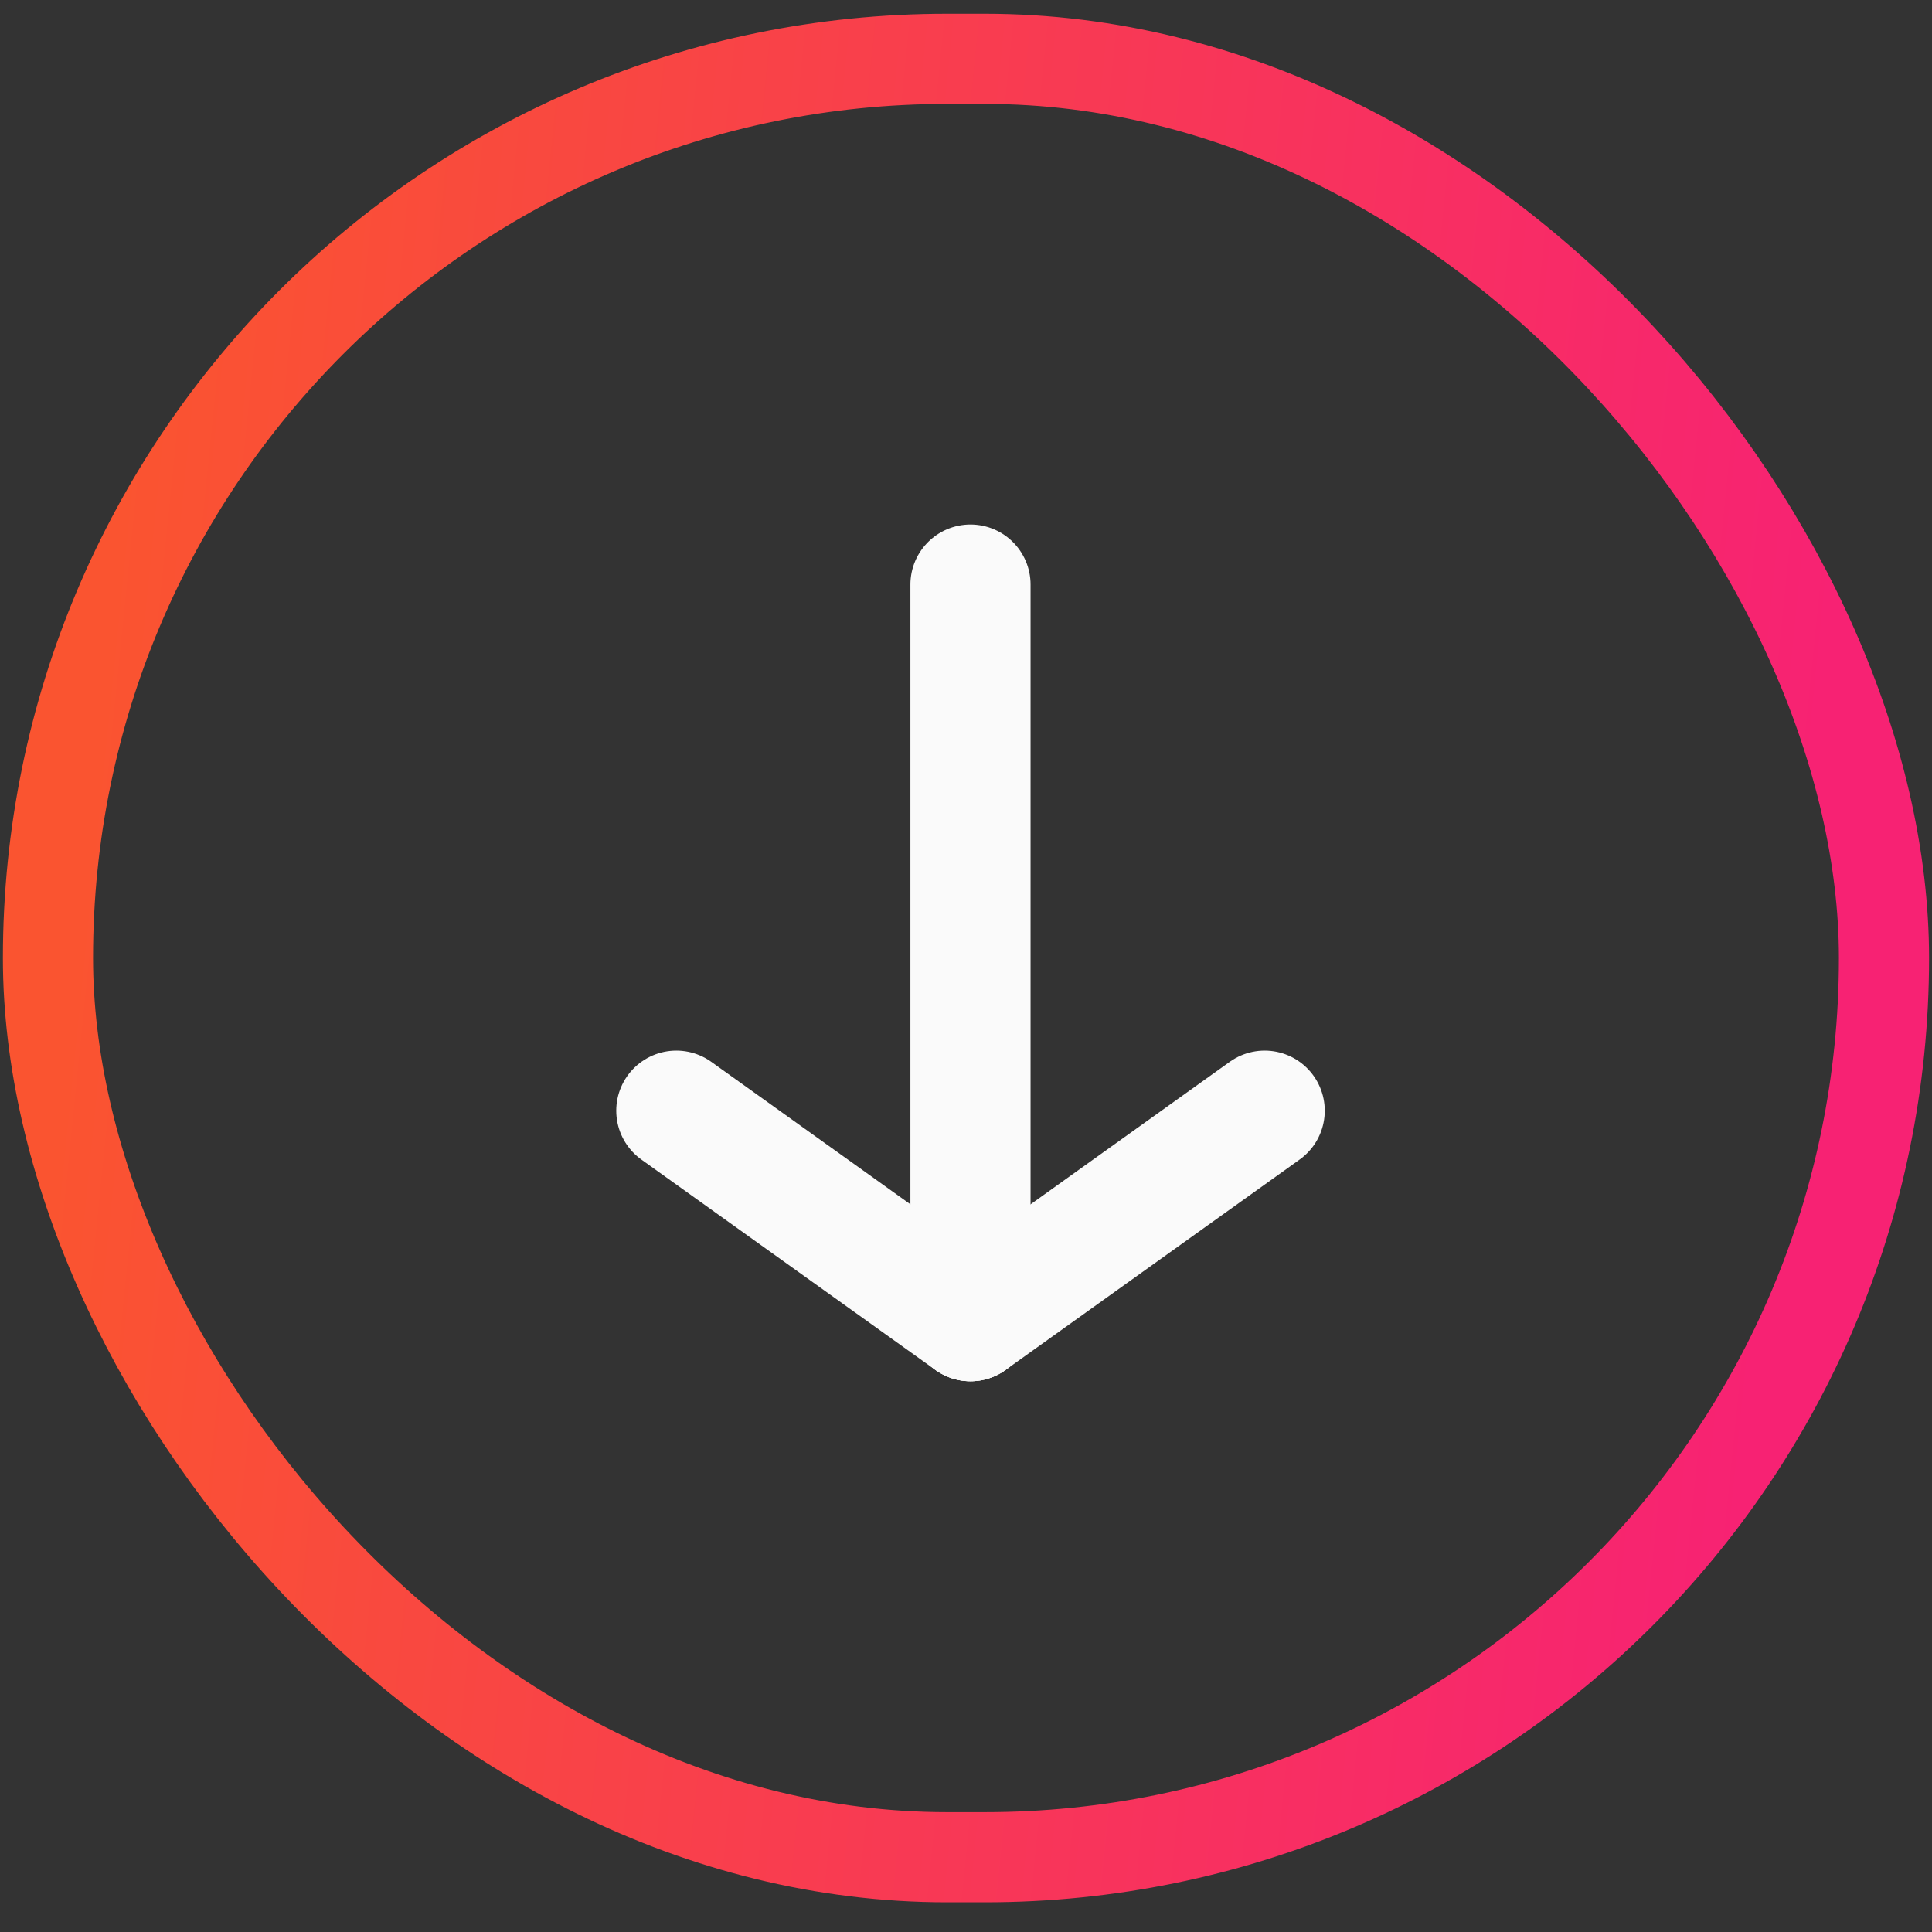
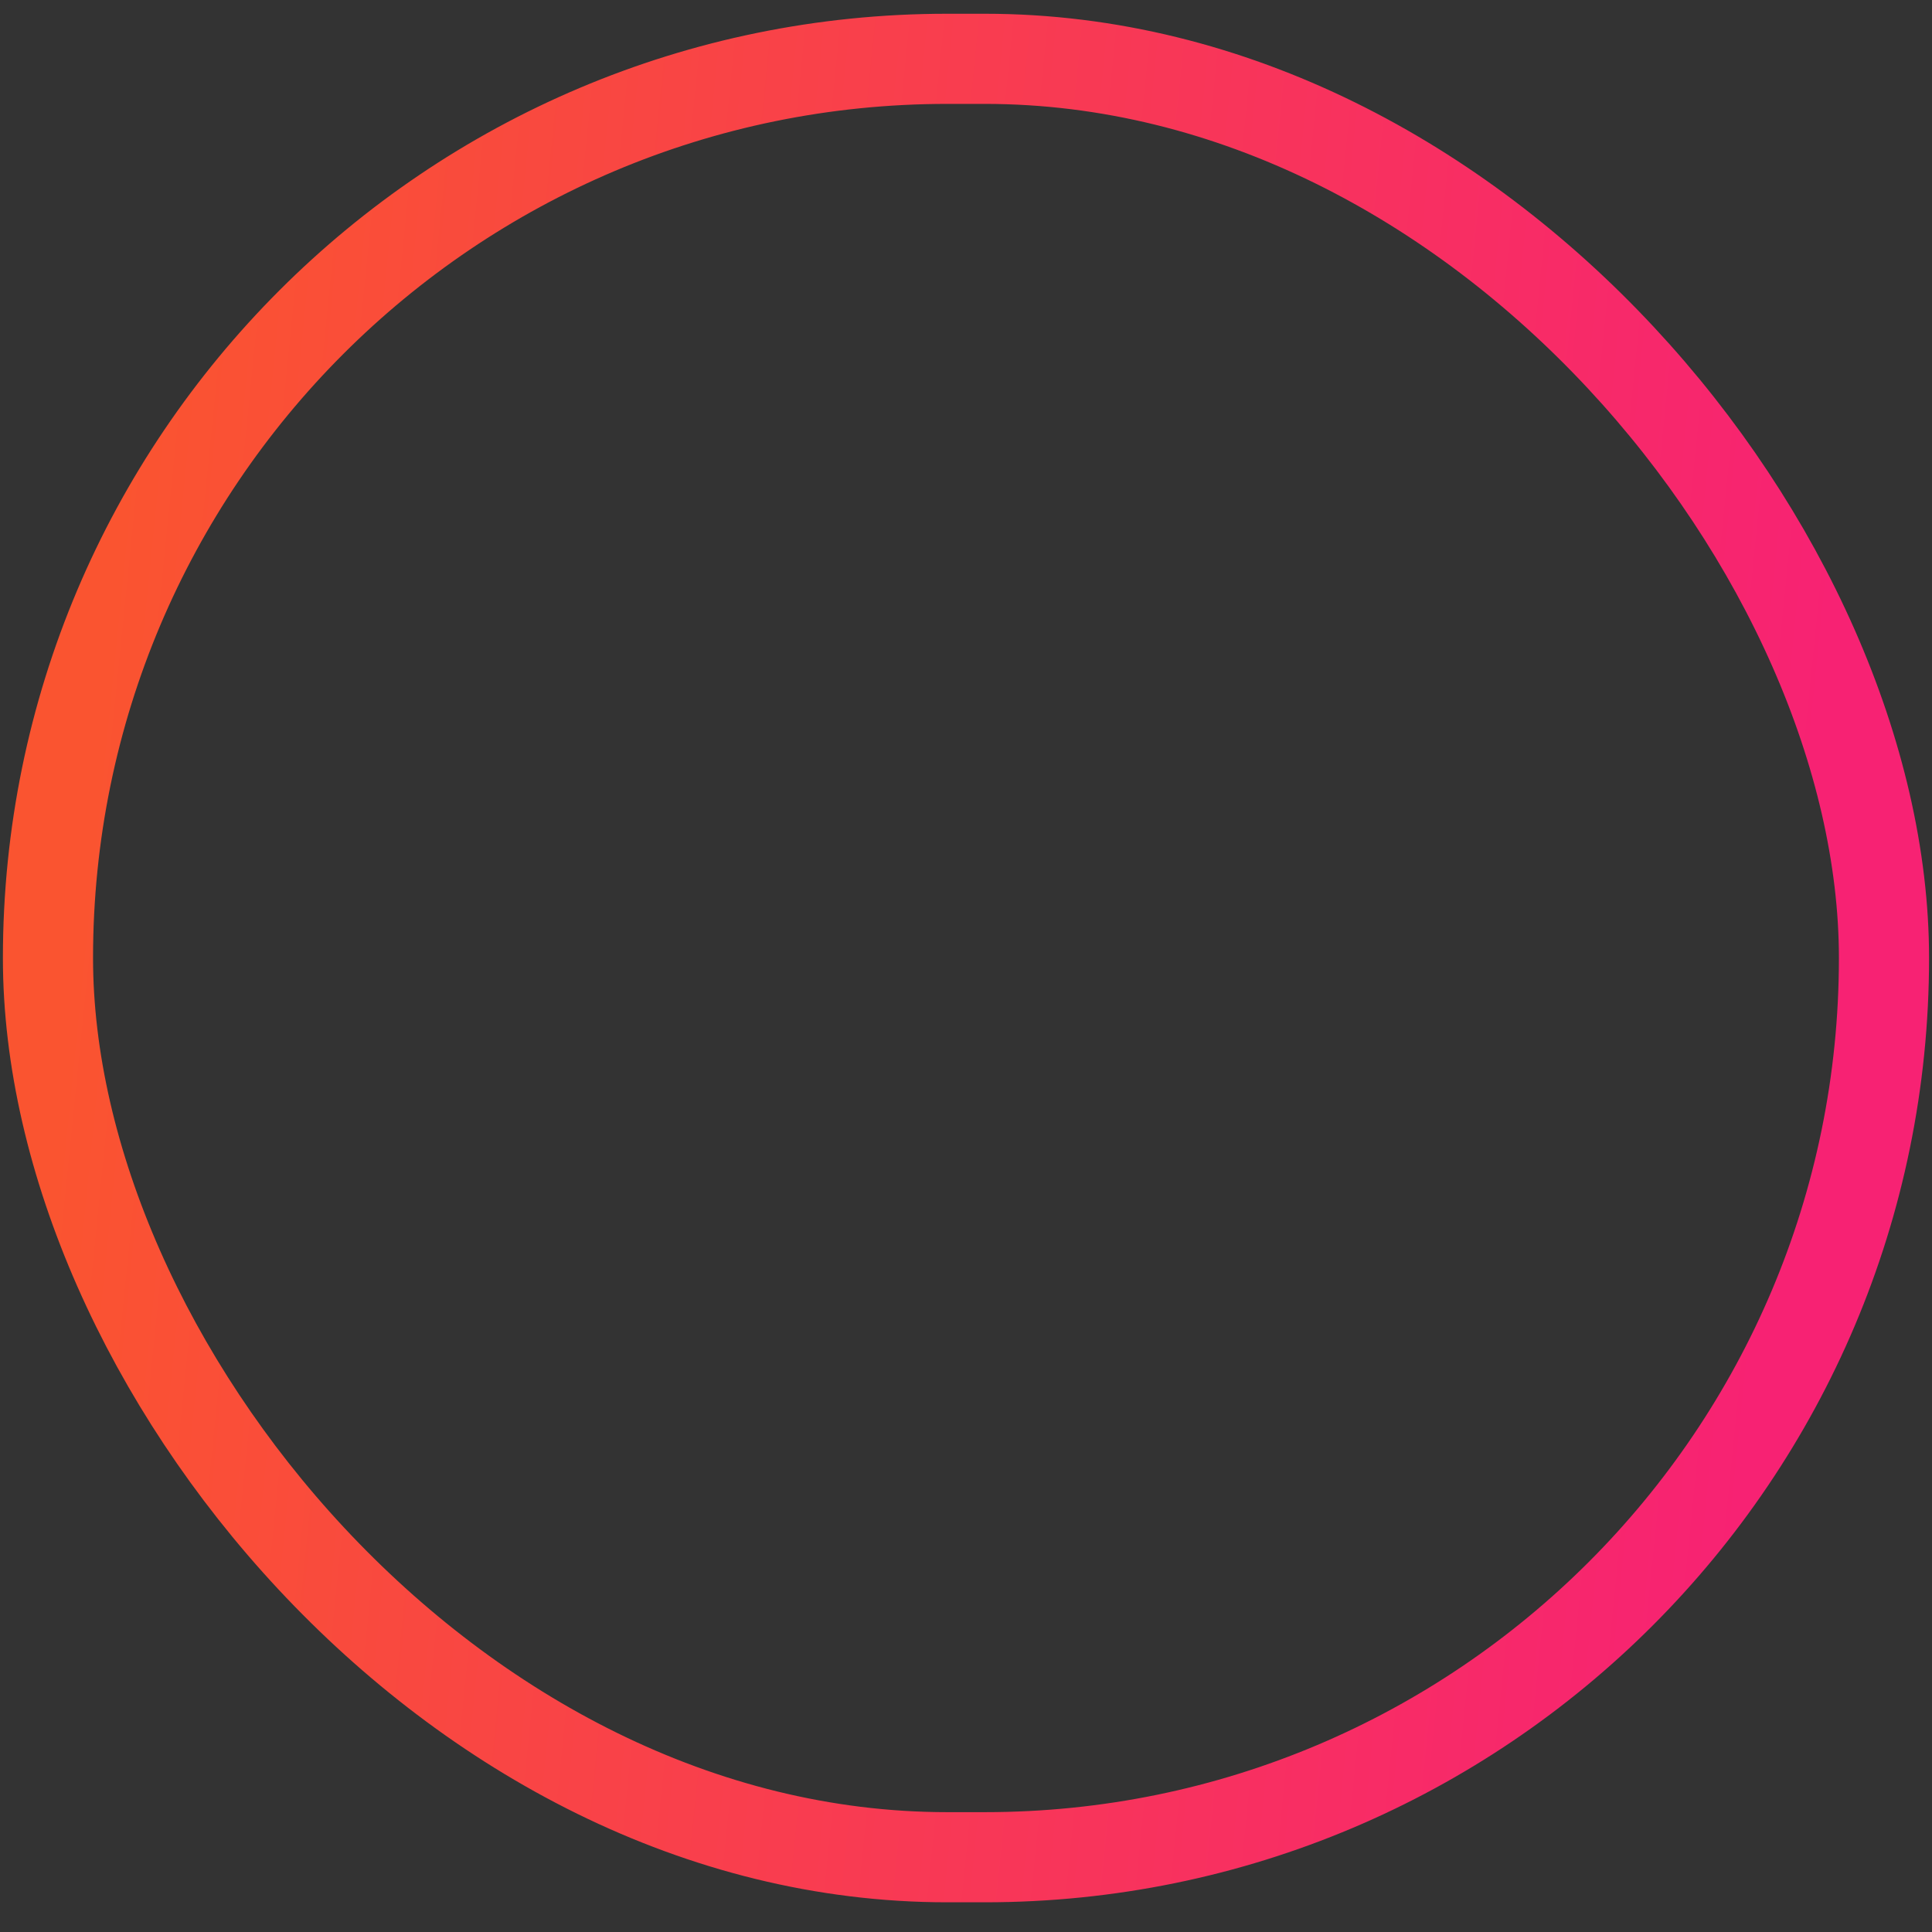
<svg xmlns="http://www.w3.org/2000/svg" width="47" height="47" viewBox="0 0 47 47" fill="none">
  <rect x="0" y="0" width="47" height="47" fill="#333333" stroke="none" />
  <rect x="1.167" y="1.431" width="44.665" height="43.75" rx="21.875" stroke="url(#paint0_linear_325_840)" stroke-width="2.193" />
-   <path d="M23.609 14.221V32.14V14.221Z" fill="#924343" />
-   <path d="M23.609 14.221V32.14" stroke="#FAFAFA" stroke-width="2.923" stroke-linecap="round" stroke-linejoin="round" />
-   <path d="M16.453 27.02L23.609 32.14L16.453 27.02Z" fill="#924343" />
-   <path d="M16.453 27.02L23.609 32.14" stroke="#FAFAFA" stroke-width="2.923" stroke-linecap="round" stroke-linejoin="round" />
+   <path d="M16.453 27.02L16.453 27.02Z" fill="#924343" />
  <path d="M30.766 27.02L23.61 32.14L30.766 27.02Z" fill="#924343" />
-   <path d="M30.766 27.02L23.61 32.14" stroke="#FAFAFA" stroke-width="2.923" stroke-linecap="round" stroke-linejoin="round" />
  <defs>
    <linearGradient id="paint0_linear_325_840" x1="3.815" y1="2.871" x2="45.422" y2="7.077" gradientUnits="userSpaceOnUse">
      <stop stop-color="#FA5430" />
      <stop offset="1" stop-color="#F72273" />
    </linearGradient>
  </defs>
</svg>